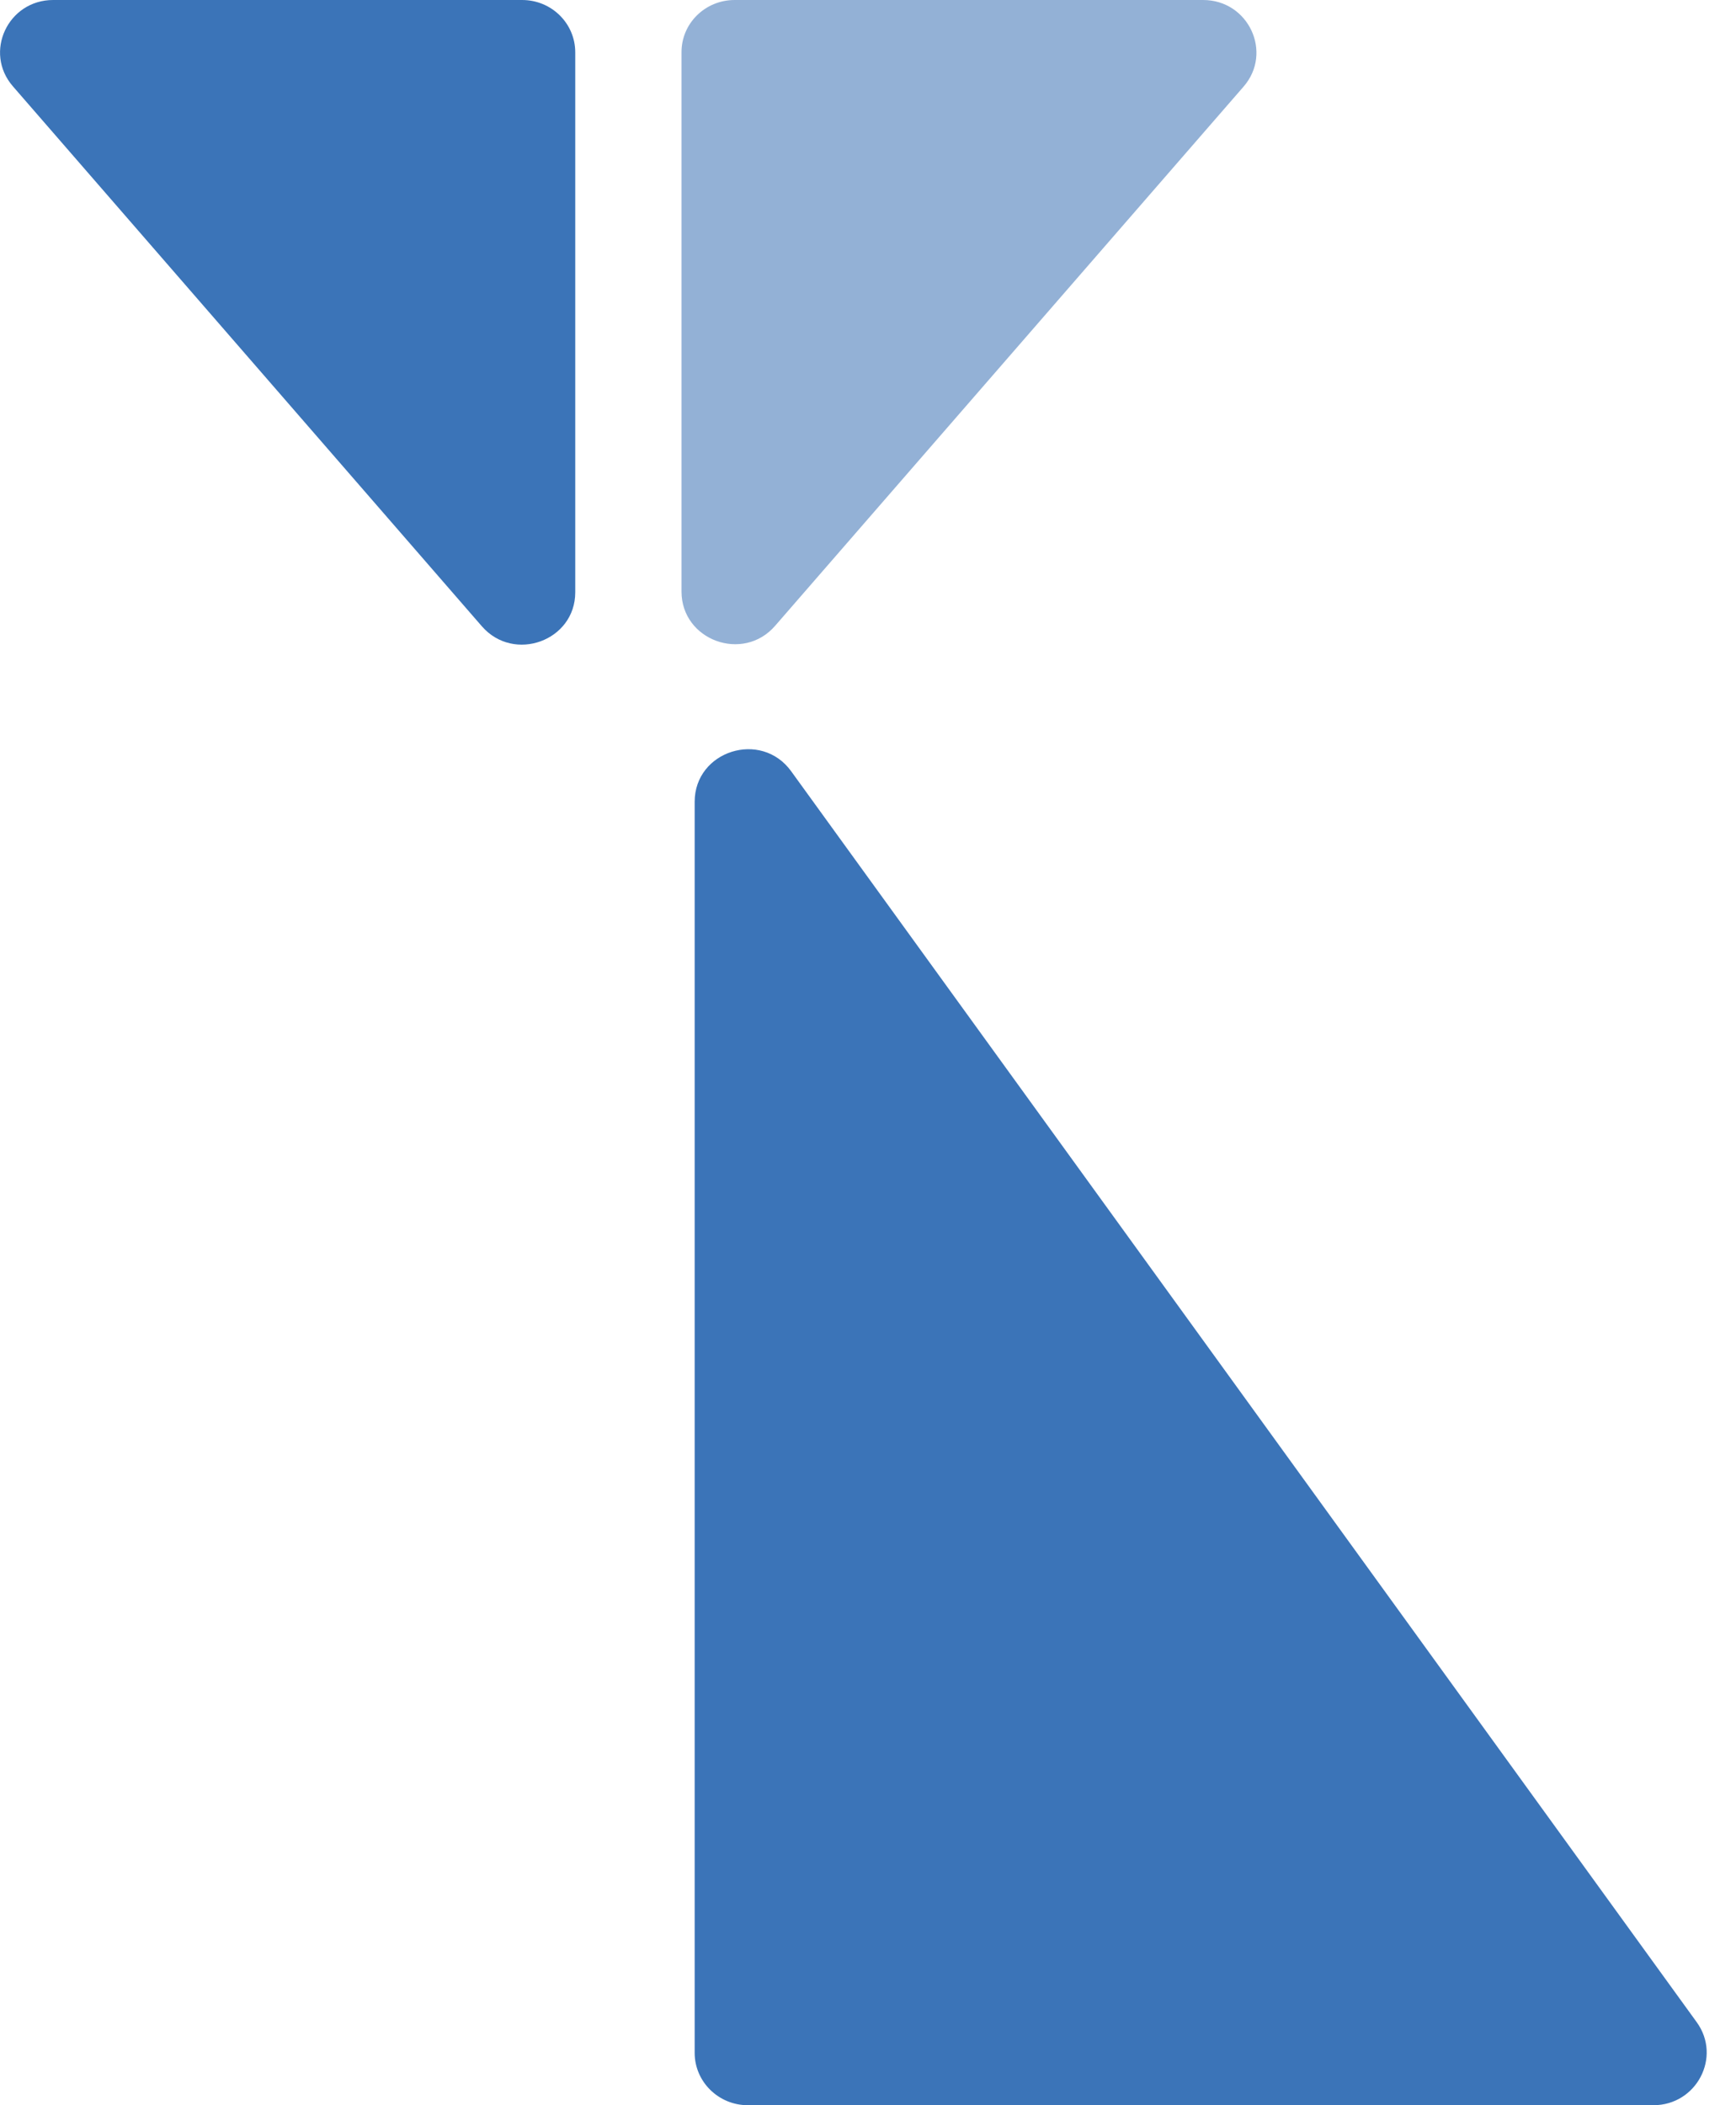
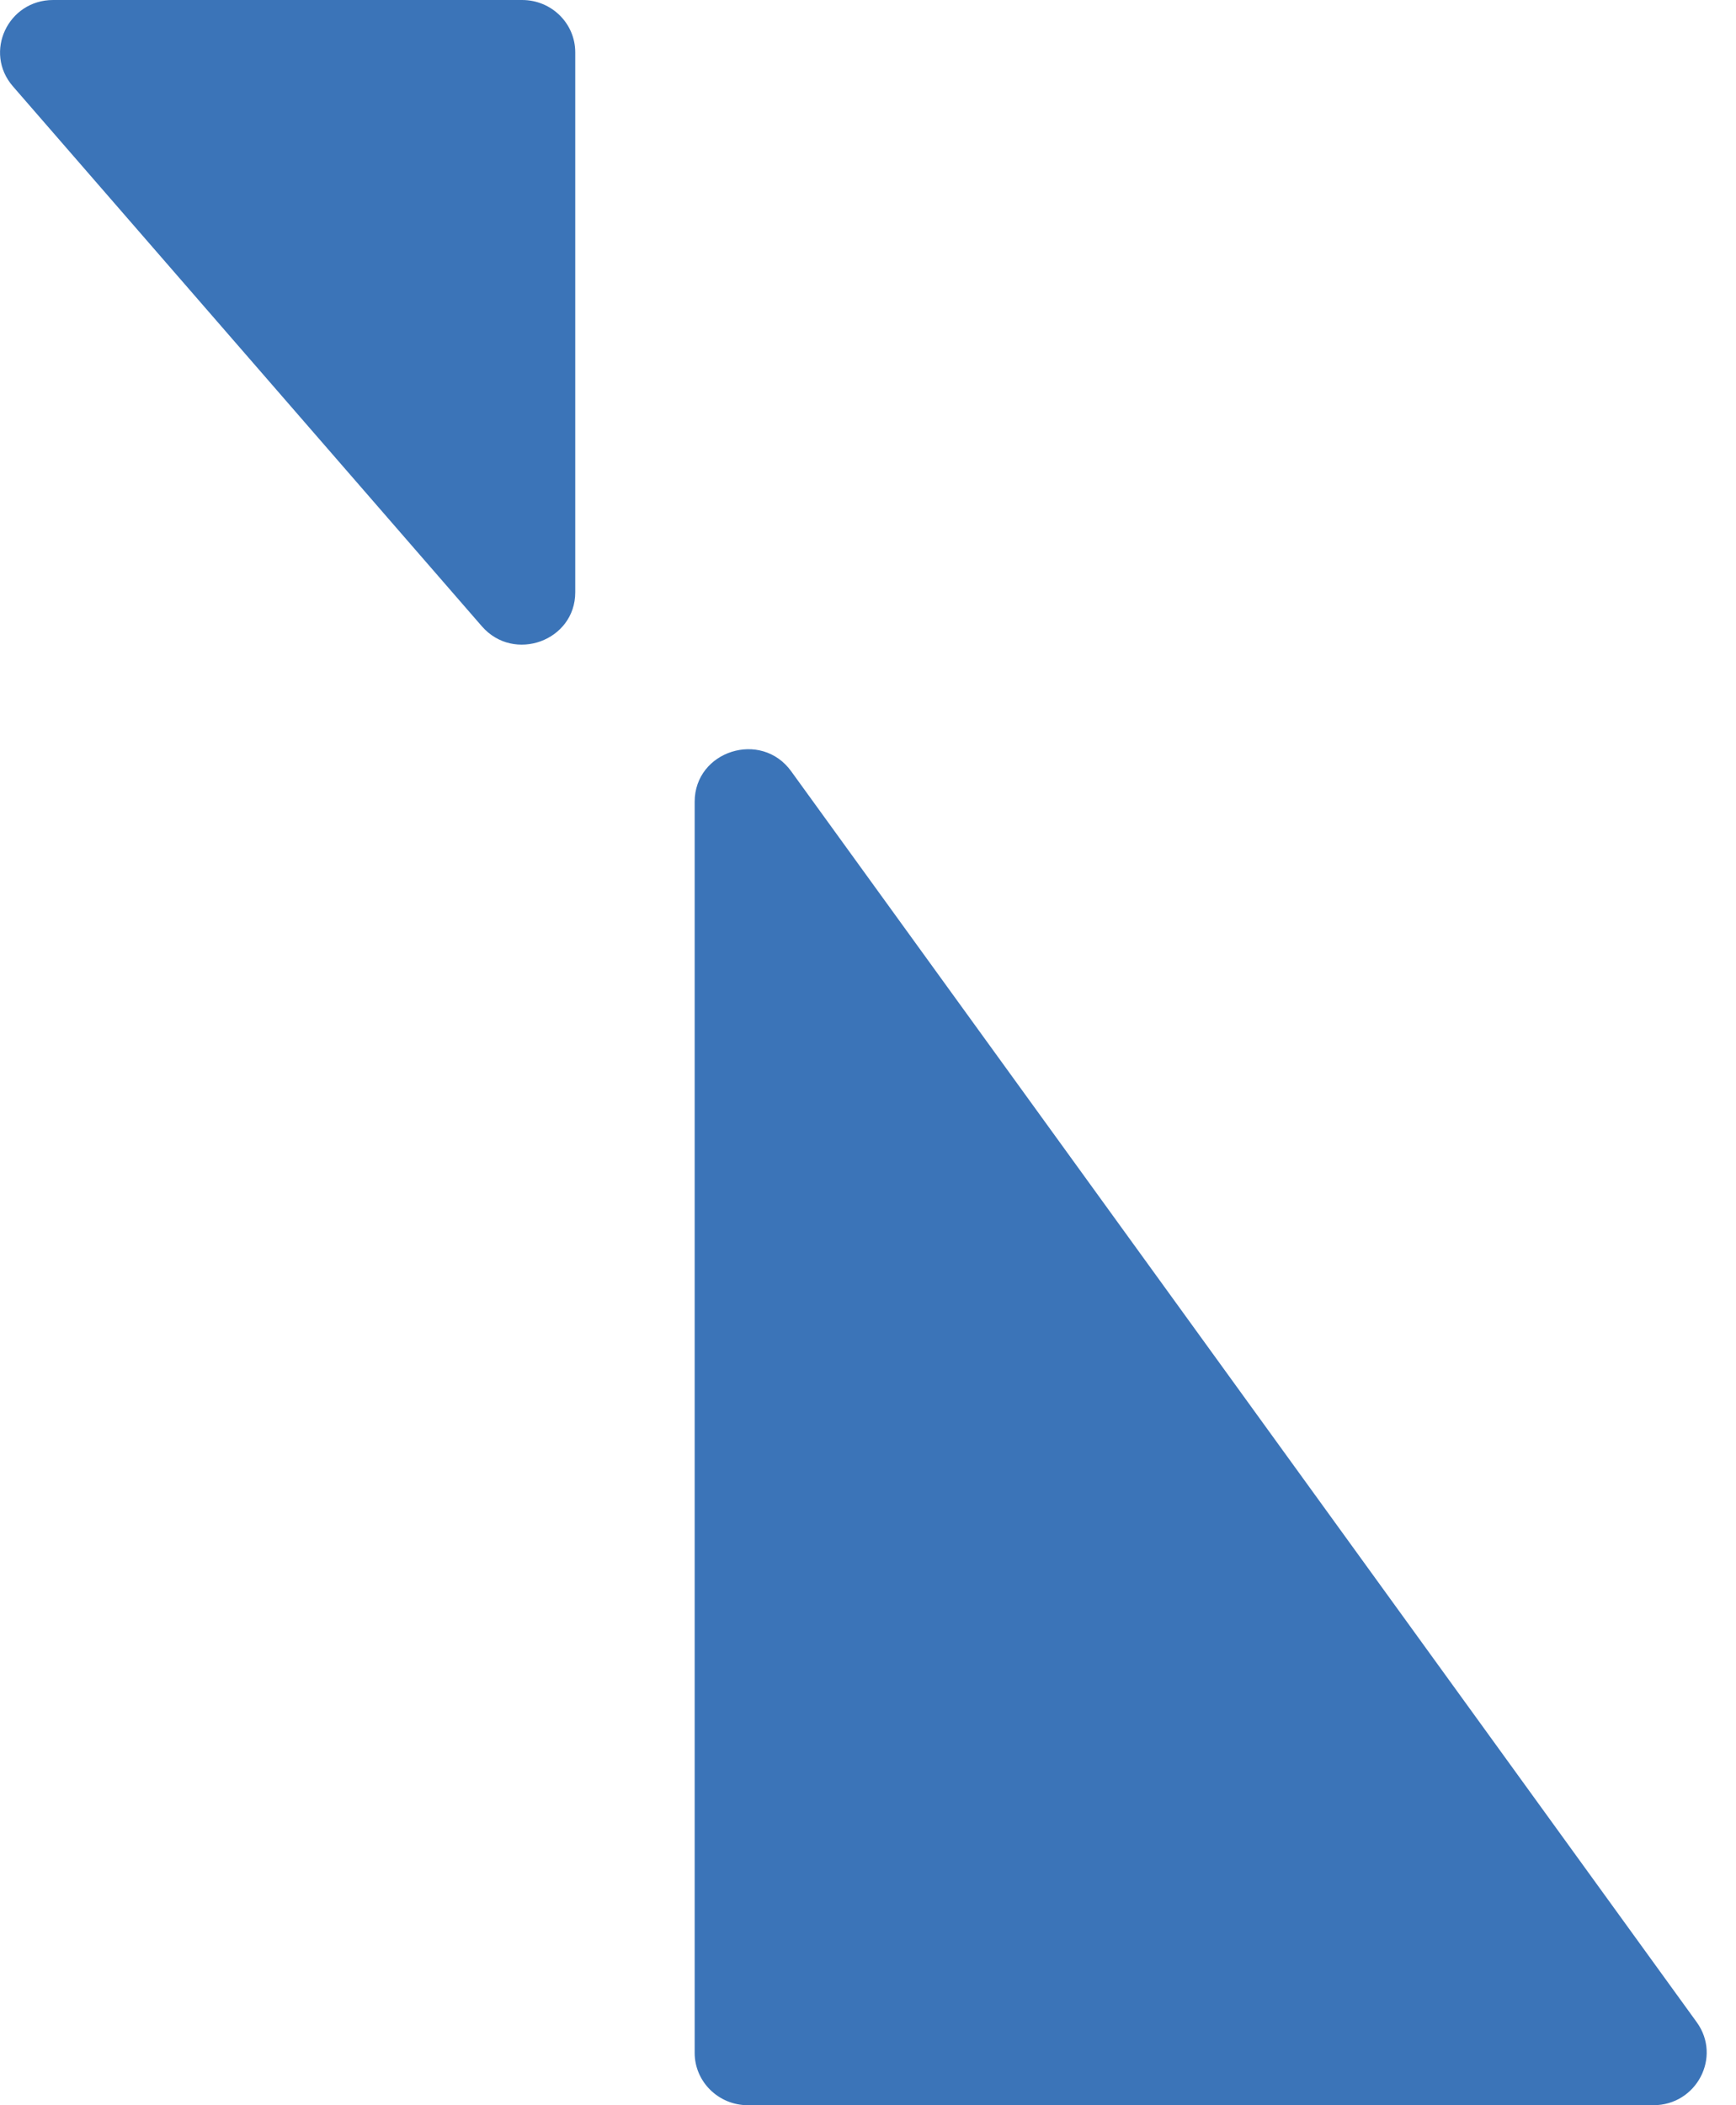
<svg xmlns="http://www.w3.org/2000/svg" width="33" height="40" viewBox="0 0 33 40" fill="none">
  <path d="M9.925 0H1.01C0.15 0 -0.315 0.995 0.245 1.64L9.16 11.9C9.77 12.6 10.935 12.175 10.935 11.255V0.995C10.935 0.445 10.485 0 9.925 0Z" fill="#3B74B8" />
  <path d="M14.215 40H31.43C32.25 40 32.73 39.085 32.255 38.425L15.04 14.655C14.47 13.865 13.205 14.265 13.205 15.235V39.005C13.205 39.555 13.66 40 14.215 40Z" fill="#3B74B8" />
-   <path d="M13.965 0H22.87C23.735 0 24.2 1 23.64 1.645L14.735 11.89C14.125 12.595 12.955 12.165 12.955 11.24V1C12.95 0.445 13.405 0 13.965 0Z" fill="#93B1D6" />
</svg>